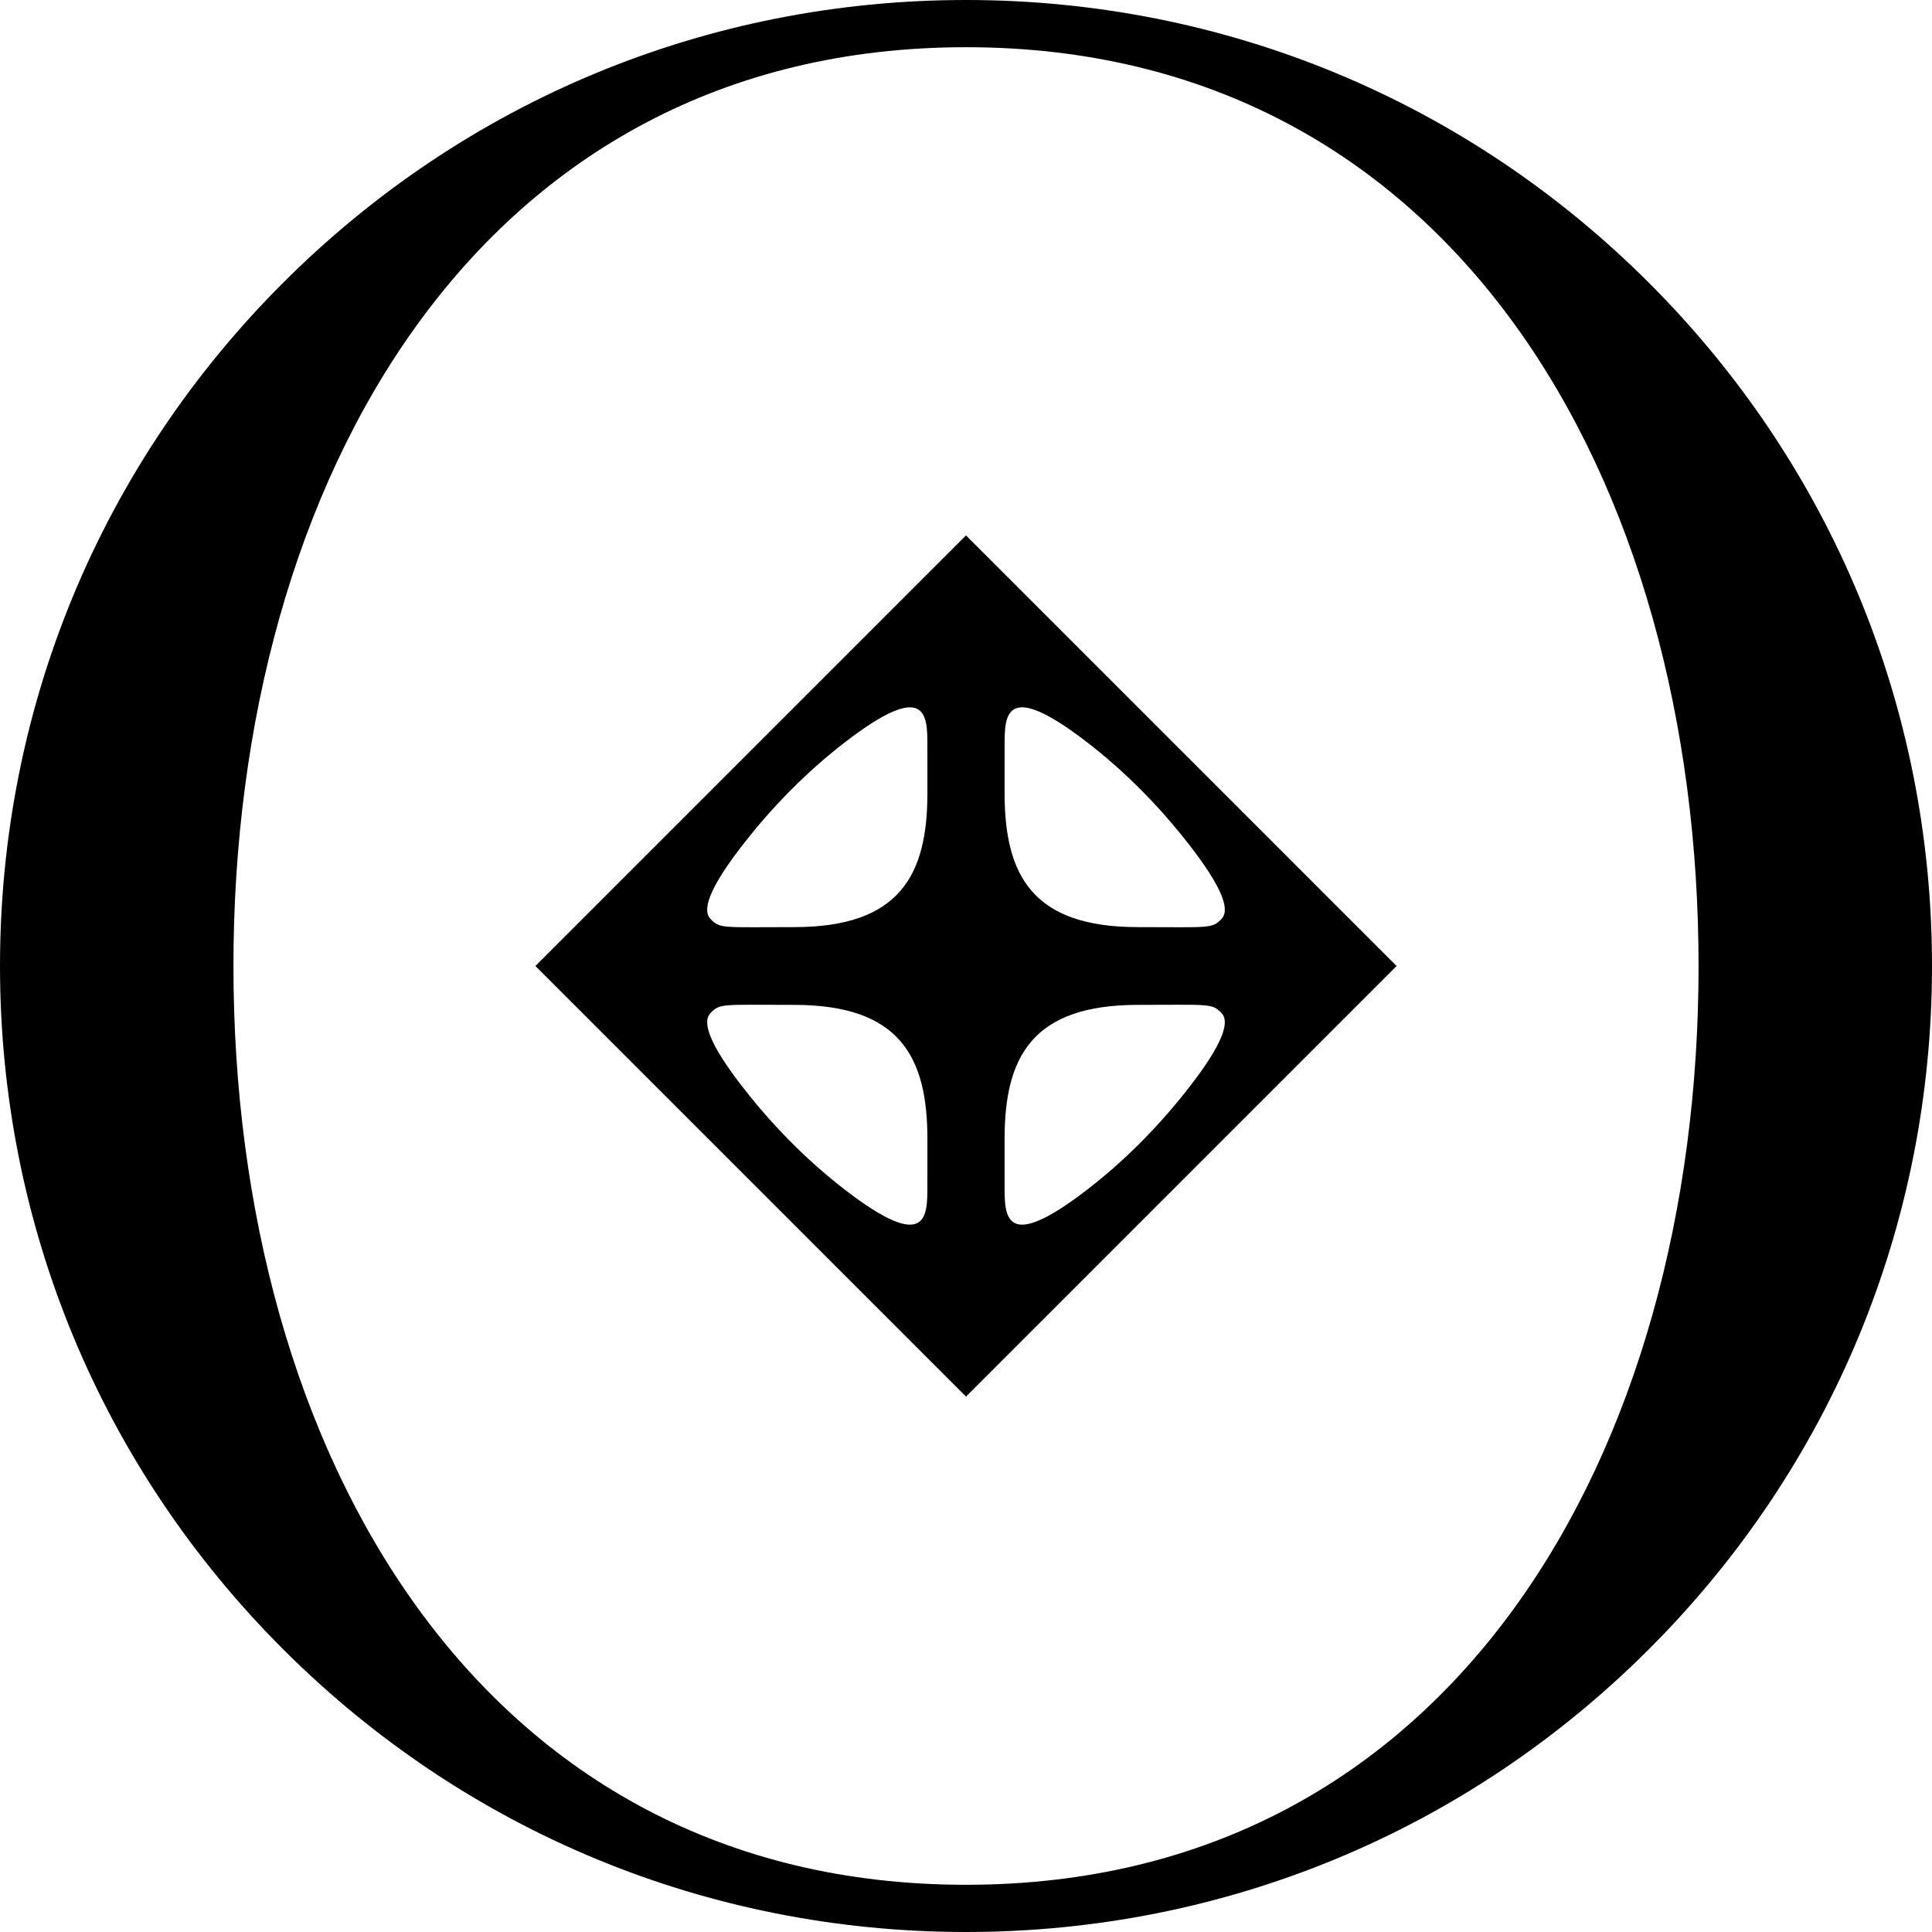
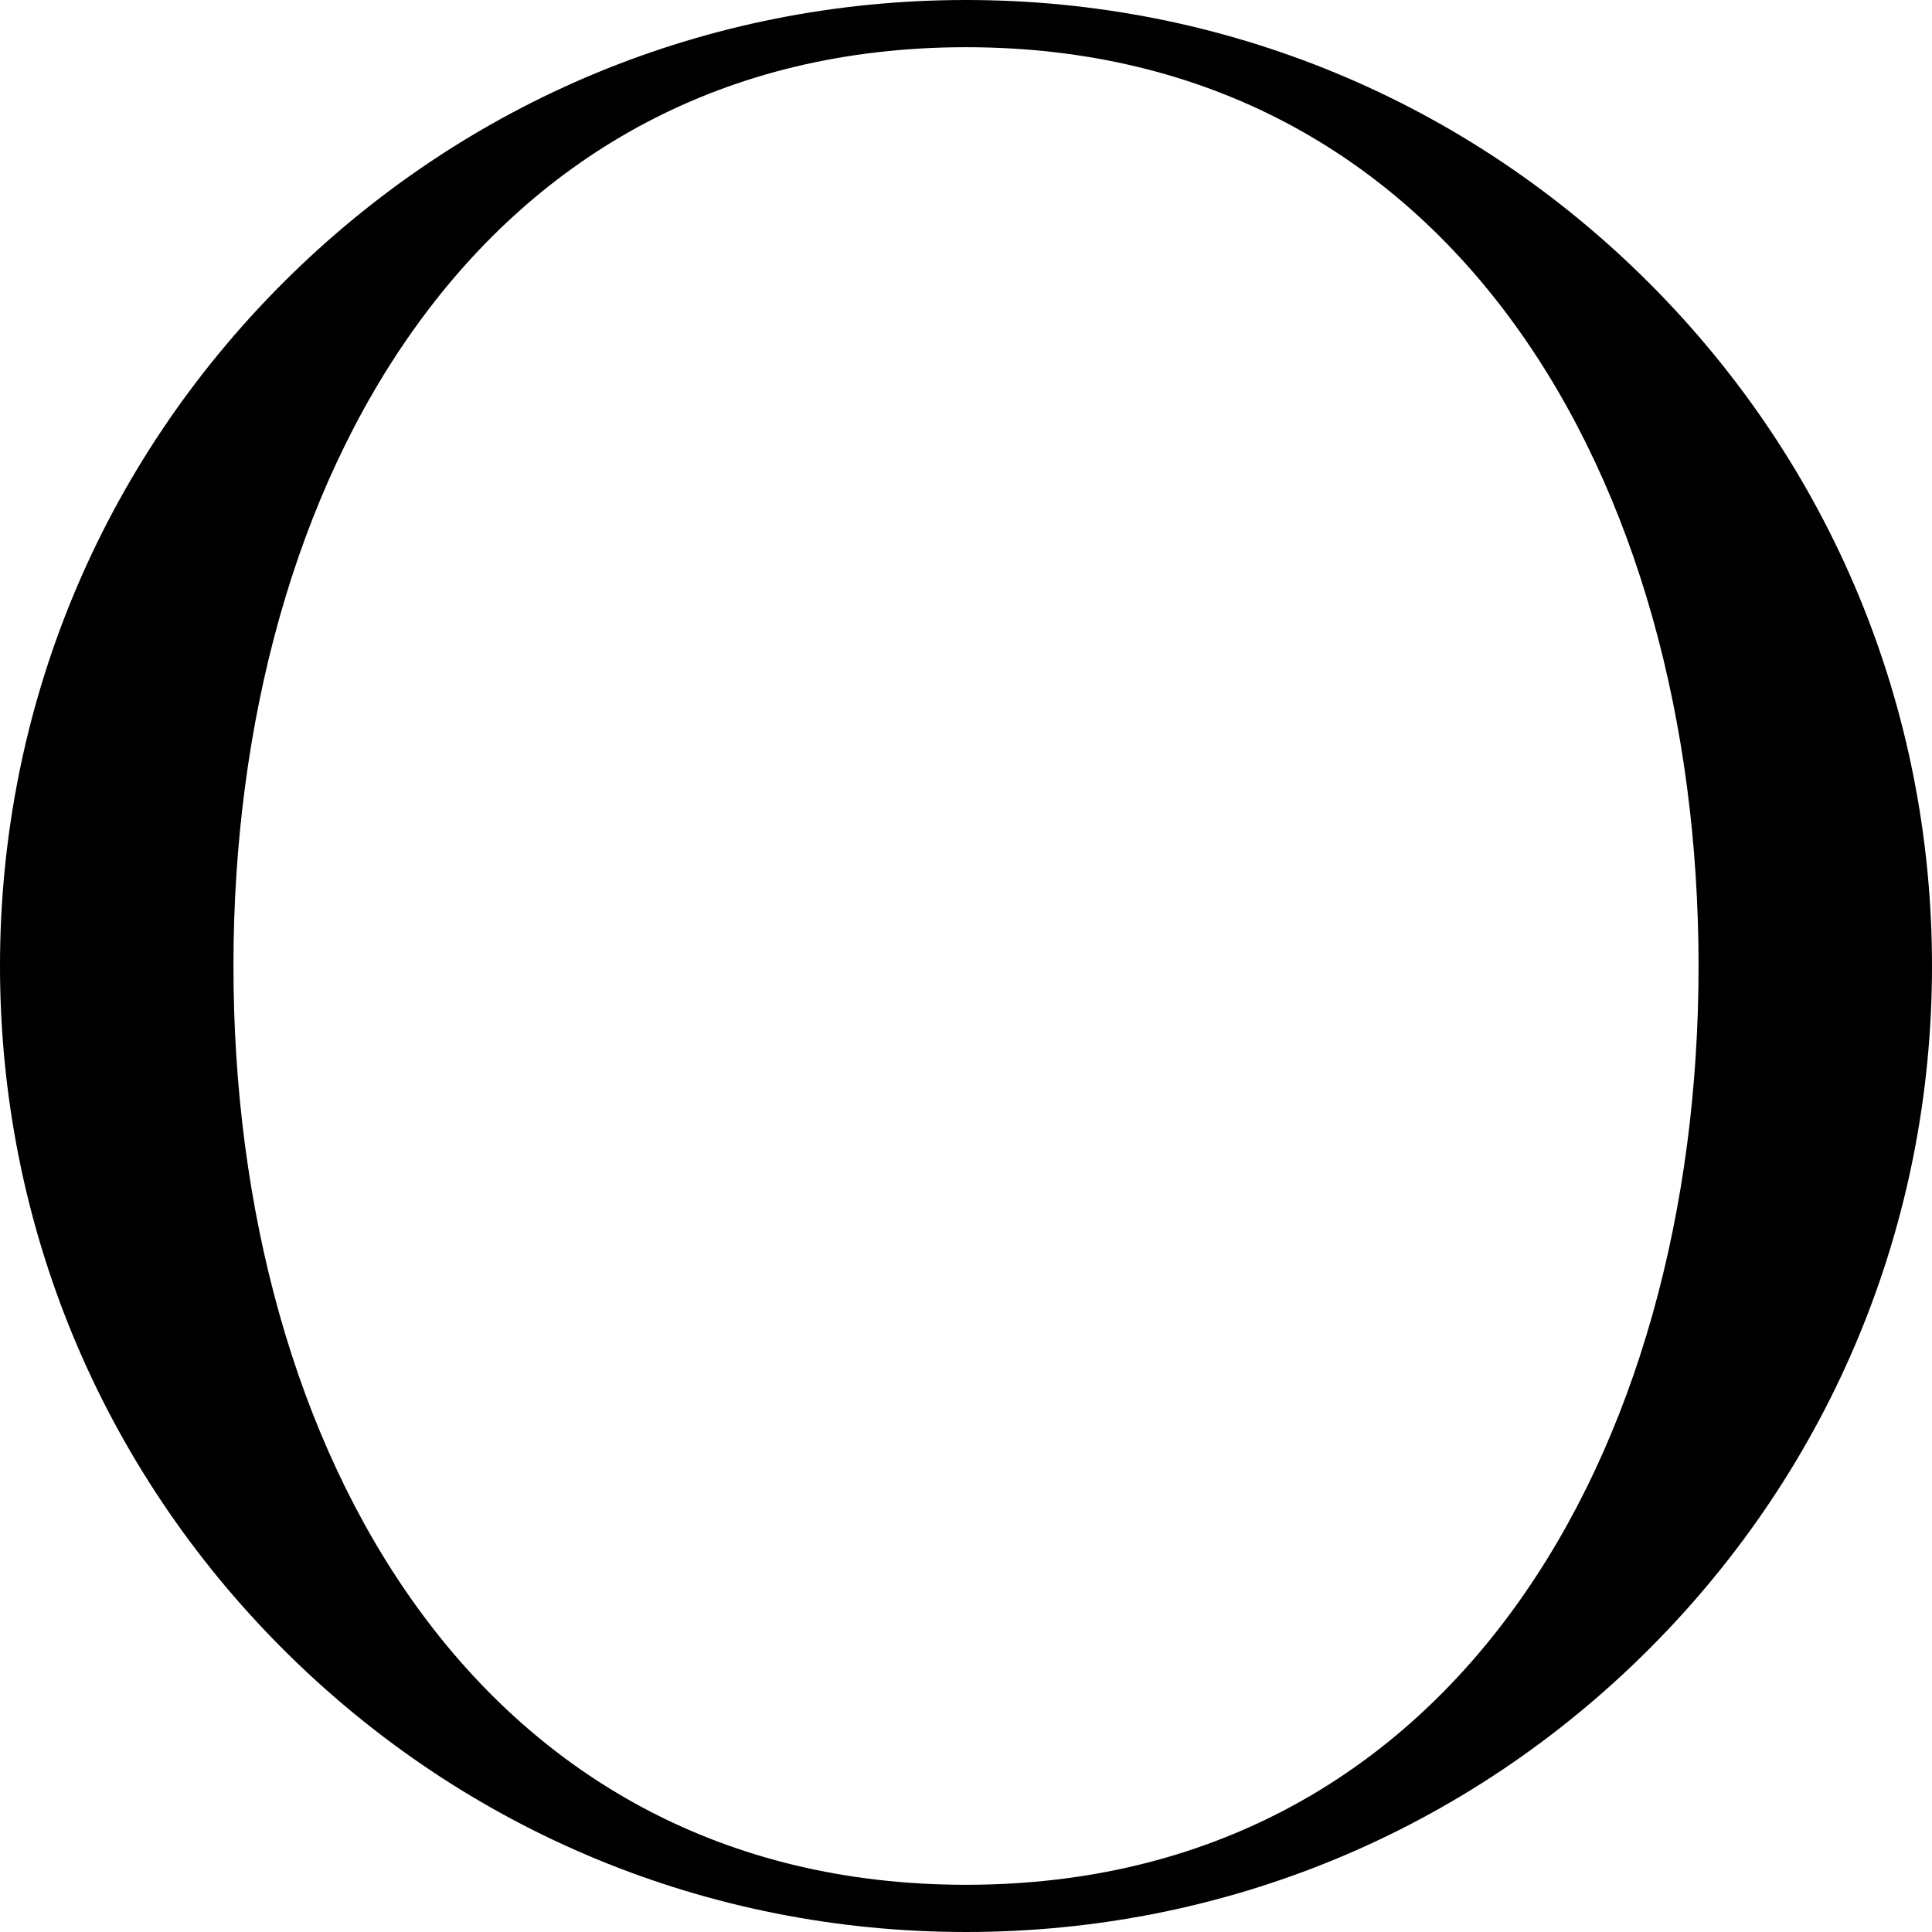
<svg xmlns="http://www.w3.org/2000/svg" version="1.1" id="Layer_1" x="0px" y="0px" viewBox="0 0 496.063 496.063" style="enable-background:new 0 0 496.063 496.063;" xml:space="preserve">
  <path d="M248.032,496.063c-66.252,0-128.538-25.8-175.385-72.648  C25.8,376.569,0,314.282,0,248.031s25.8-128.537,72.647-175.385  C119.494,25.8,181.78,0,248.032,0s128.537,25.8,175.385,72.646  c46.847,46.847,72.647,109.133,72.647,175.385s-25.8,128.538-72.647,175.385  C376.569,470.263,314.283,496.063,248.032,496.063z M248.032,12.122  c-124.808,0-188.092,111.102-188.092,235.909c0,124.808,63.285,235.909,188.092,235.909  s188.092-111.101,188.092-235.909C436.123,123.224,372.839,12.122,248.032,12.122z" />
-   <path d="M248.032,137.481l-110.551,110.551l110.551,110.551l110.551-110.551L248.032,137.481z   M238.117,304.678c0,7.63,0.002,17.119-21.147,0.819  c-9.169-7.067-17.405-15.298-24.658-24.321  c-11.459-14.256-11.755-19.194-9.855-21.095c2.438-2.524,3.081-2.068,21.421-2.068  c27.176,0,34.246,13.366,34.246,34.434C238.124,292.446,238.117,300.112,238.117,304.678  z M203.877,238.051c-18.339,0-18.983,0.456-21.421-2.068  c-1.9-1.9-1.604-6.838,9.855-21.095c7.253-9.023,15.488-17.254,24.658-24.321  c21.149-16.3,21.147-6.811,21.147,0.819c0,4.566,0.007,12.231,0.007,12.231  C238.124,224.685,231.053,238.051,203.877,238.051z M257.947,191.386  c0-7.63-0.002-17.119,21.147-0.819c9.169,7.067,17.405,15.298,24.658,24.321  c11.459,14.256,11.755,19.194,9.855,21.095c-2.438,2.524-3.081,2.068-21.421,2.068  c-27.176,0-34.246-13.366-34.246-34.434  C257.939,203.617,257.947,195.952,257.947,191.386z M303.751,281.175  c-7.253,9.023-15.488,17.254-24.658,24.321  c-21.149,16.3-21.147,6.811-21.147-0.819c0-4.566-0.007-12.231-0.007-12.231  c0-21.068,7.071-34.434,34.246-34.434c18.339,0,18.983-0.456,21.421,2.068  C315.507,261.981,315.21,266.919,303.751,281.175z" />
</svg>